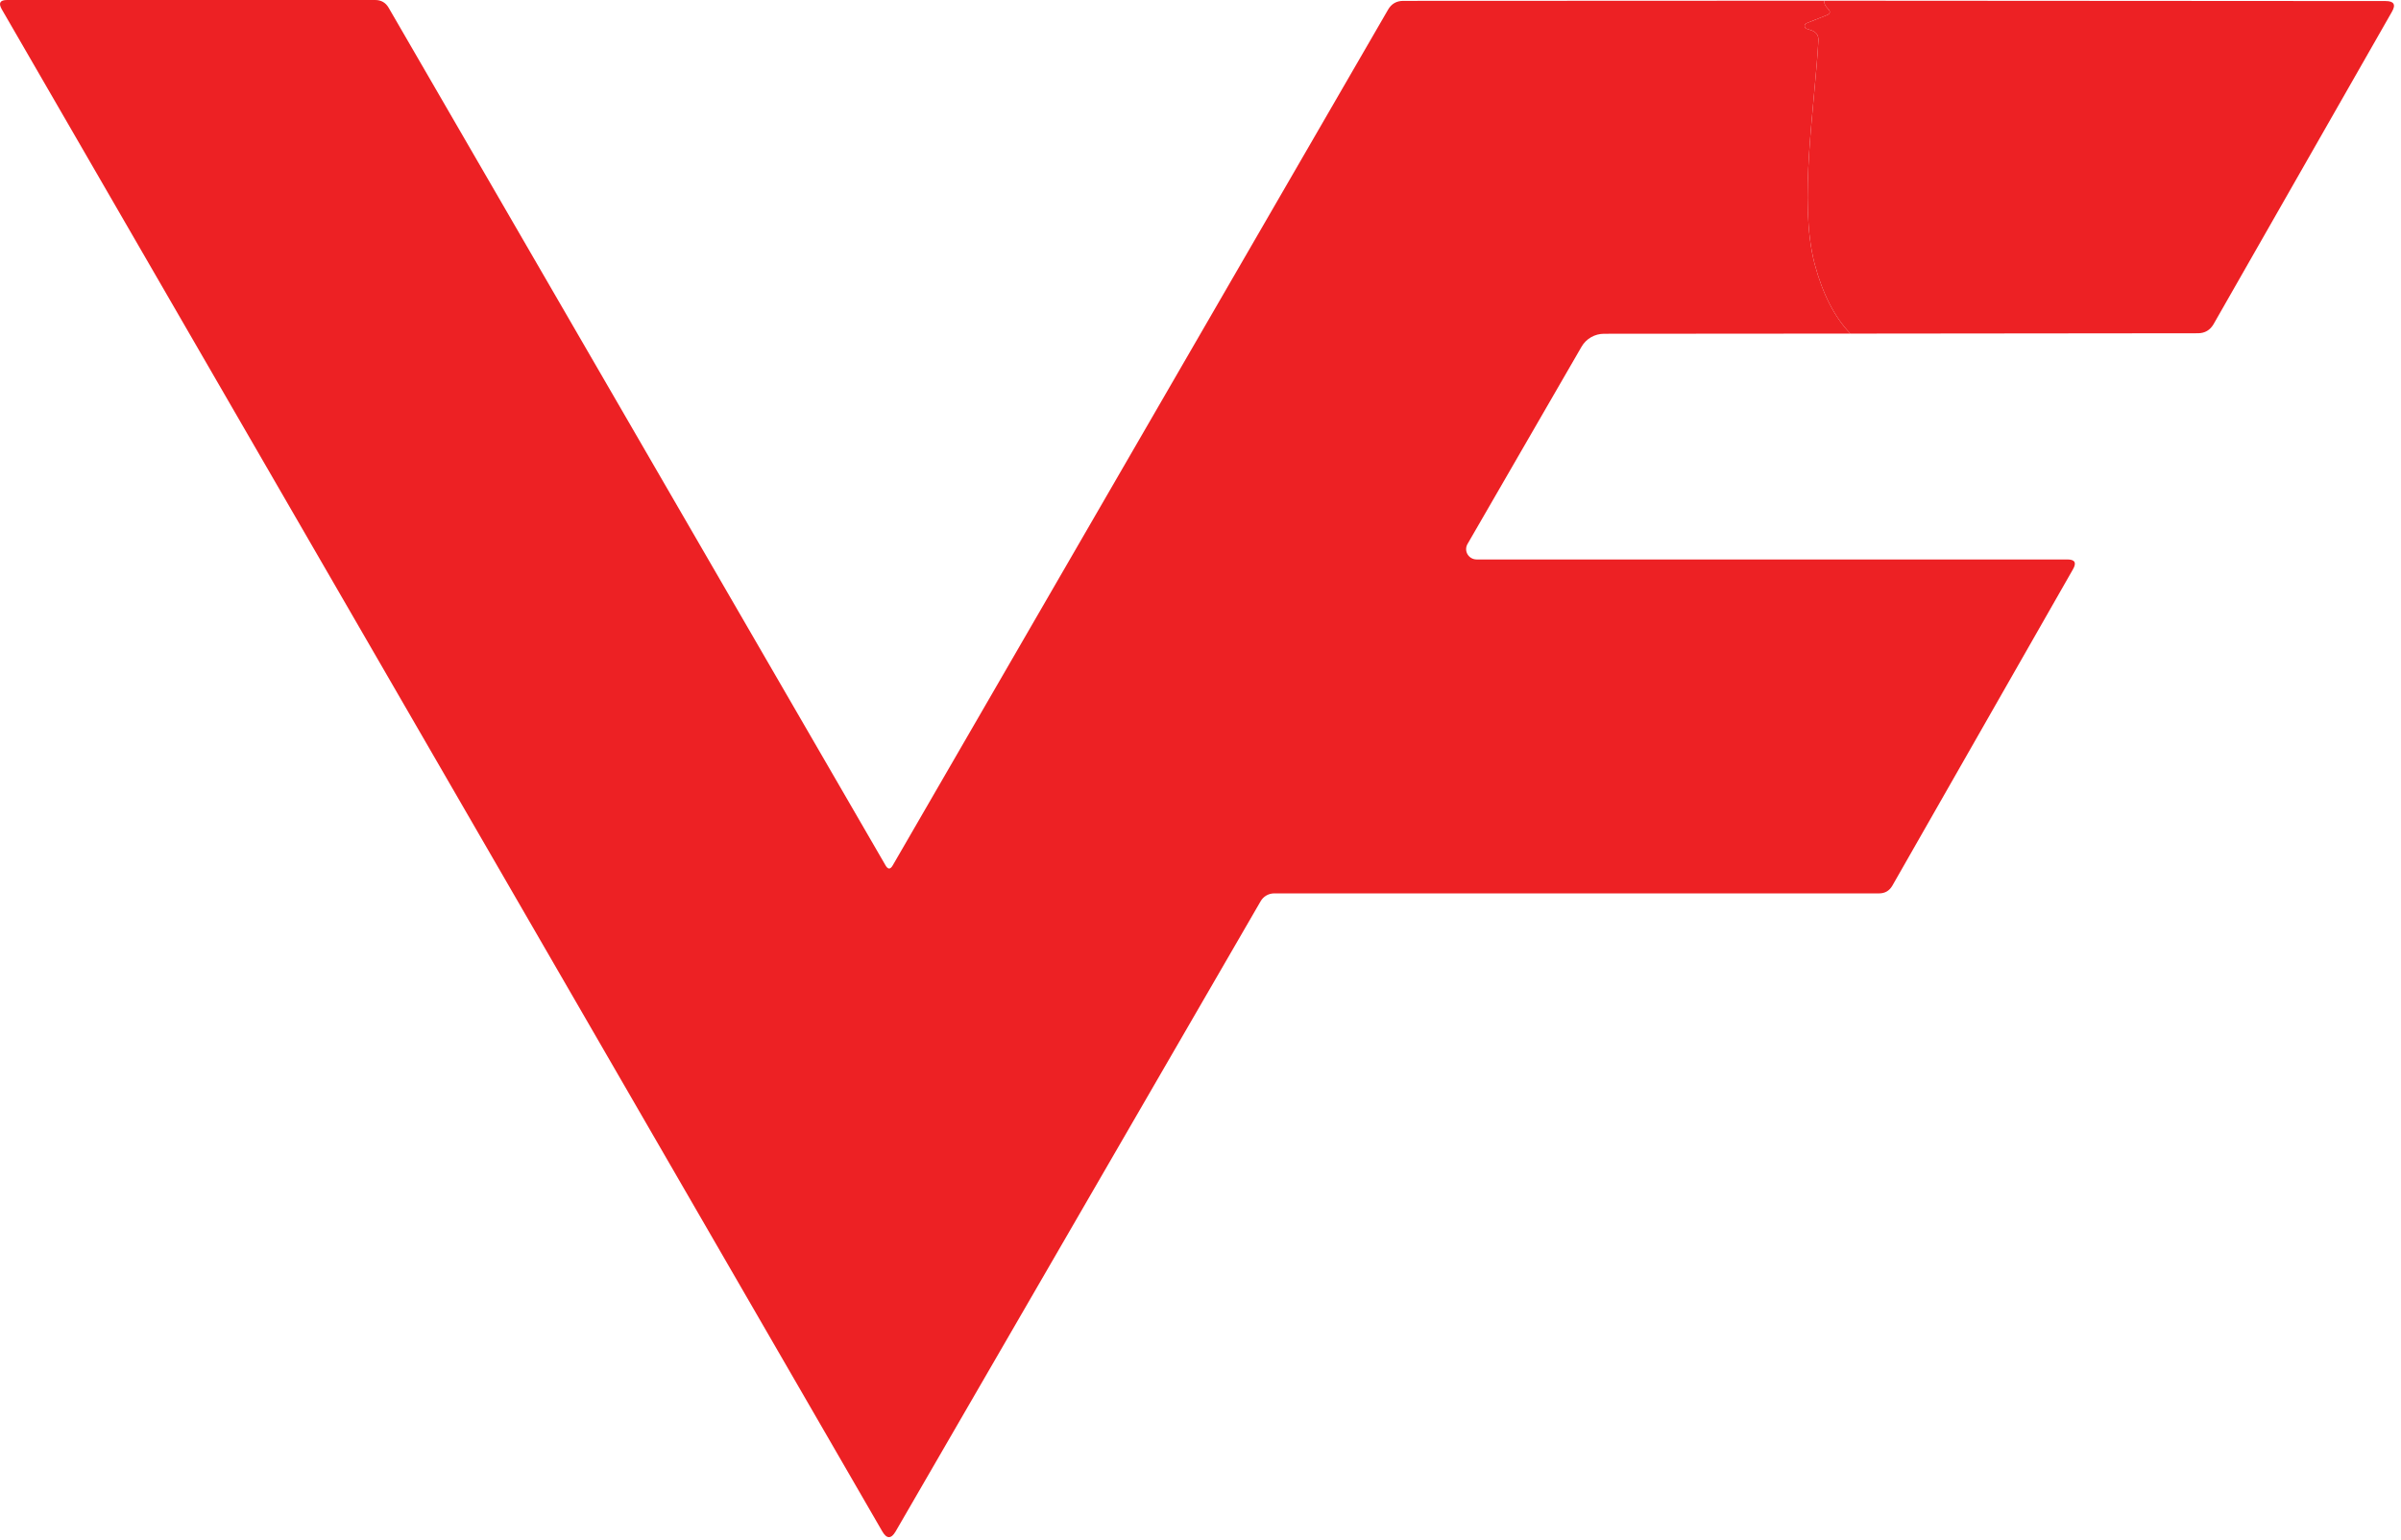
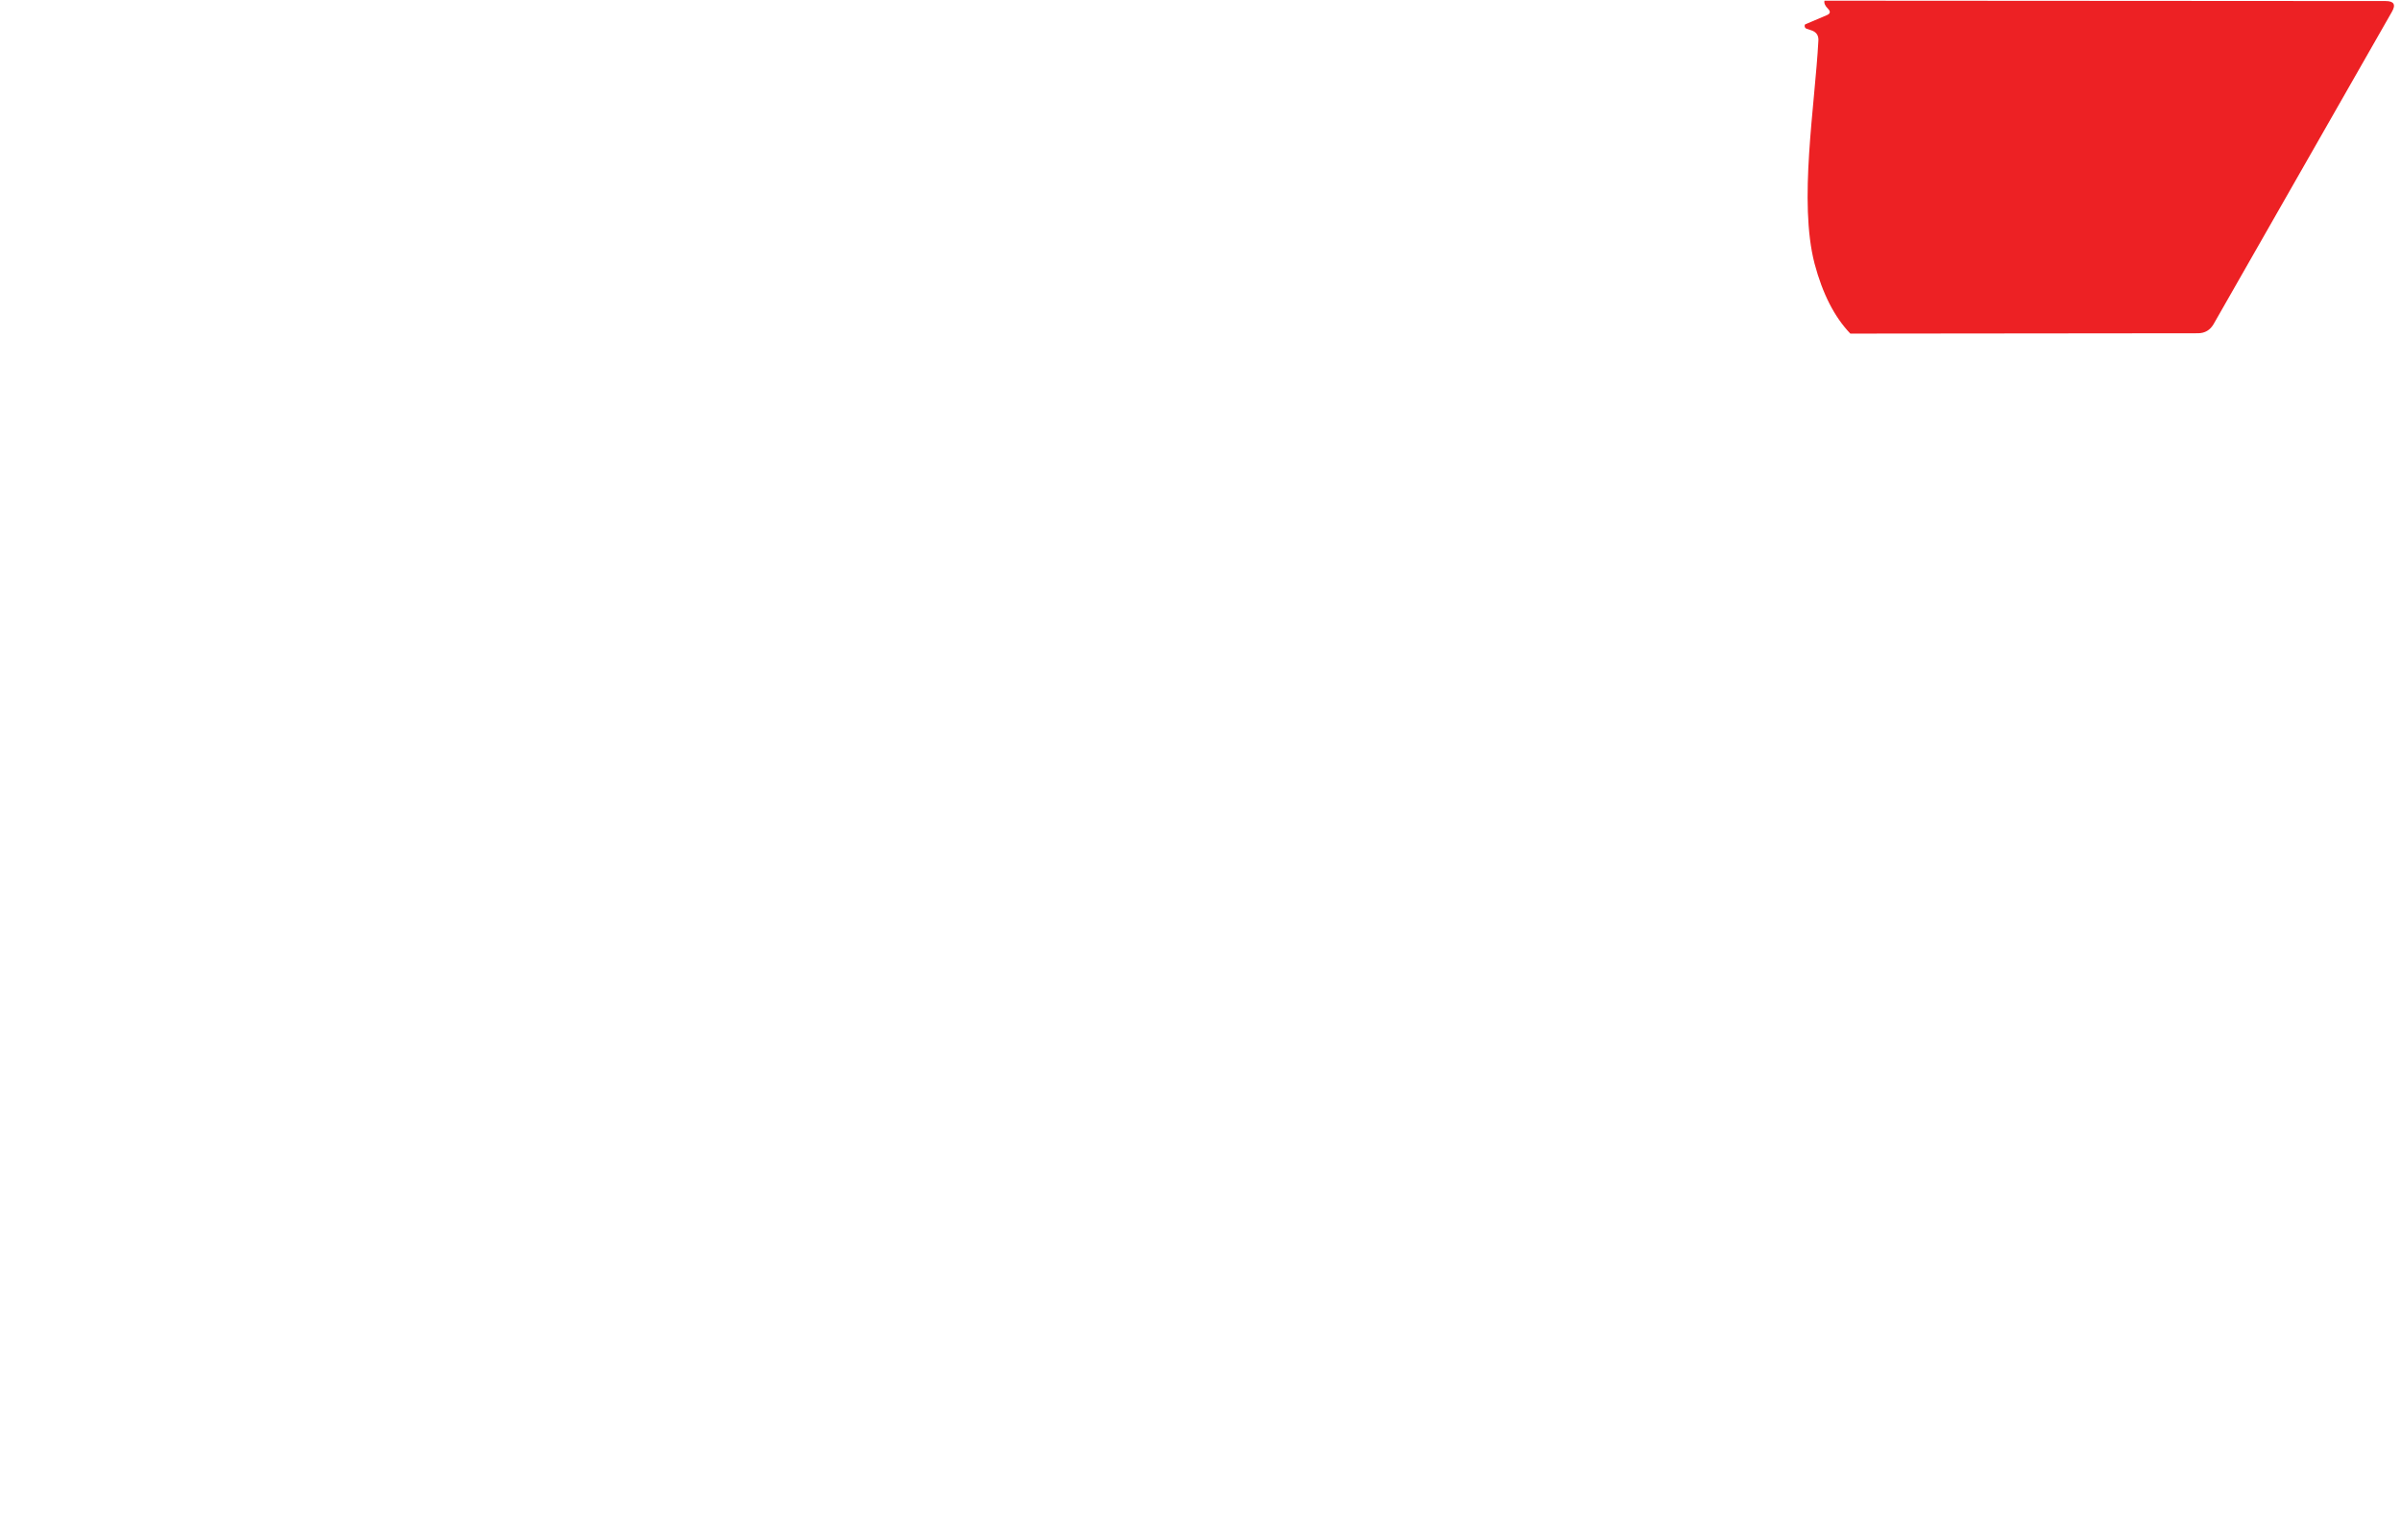
<svg xmlns="http://www.w3.org/2000/svg" width="254" height="163" viewBox="0 0 254 163" fill="none">
-   <path d="M193.007 0.073C192.946 0.33 193.069 0.612 193.375 0.918C193.681 1.224 193.632 1.456 193.228 1.615L191.098 2.46C191.039 2.485 190.989 2.528 190.955 2.583C190.921 2.638 190.905 2.702 190.909 2.767C190.913 2.831 190.937 2.893 190.977 2.943C191.018 2.993 191.073 3.03 191.135 3.047C191.319 3.109 191.502 3.17 191.686 3.231C192.163 3.414 192.389 3.763 192.365 4.277C191.998 11.198 190.254 21.35 191.961 27.903C192.805 31.085 194.066 33.551 195.743 35.301L169.694 35.32C169.208 35.319 168.732 35.446 168.313 35.688C167.894 35.93 167.547 36.278 167.307 36.696L155.246 57.569C155.15 57.733 155.099 57.92 155.099 58.11C155.099 58.3 155.15 58.488 155.247 58.653C155.344 58.819 155.483 58.957 155.65 59.053C155.818 59.15 156.008 59.201 156.201 59.203H218.708C219.503 59.203 219.699 59.551 219.295 60.249L200.185 93.733C199.867 94.271 199.402 94.54 198.79 94.54H134.796C134.506 94.54 134.221 94.617 133.969 94.762C133.718 94.907 133.509 95.115 133.364 95.367L94.759 162.041C94.281 162.873 93.804 162.873 93.327 162.041L0.182 0.973C-0.186 0.324 0.004 0 0.751 0H39.687C40.323 0 40.8 0.275 41.118 0.826L93.676 91.567C93.933 92.019 94.19 92.019 94.447 91.567L146.839 1.028C147.194 0.404 147.732 0.092 148.454 0.092L193.007 0.073Z" fill="#ED2124" />
-   <path d="M193.009 0.074L252.377 0.111C253.258 0.111 253.479 0.49 253.038 1.249L234.167 34.311C233.799 34.935 233.261 35.253 232.551 35.265L195.745 35.302C194.068 33.552 192.807 31.086 191.963 27.904C190.256 21.35 192 11.199 192.367 4.278C192.391 3.764 192.165 3.415 191.688 3.232C191.504 3.171 191.32 3.109 191.137 3.048C191.075 3.03 191.02 2.994 190.979 2.944C190.939 2.893 190.915 2.832 190.911 2.767C190.907 2.703 190.923 2.639 190.957 2.584C190.991 2.529 191.041 2.486 191.1 2.461L193.23 1.616C193.634 1.457 193.682 1.225 193.377 0.919C193.071 0.613 192.948 0.331 193.009 0.074Z" fill="#ED2124" />
+   <path d="M193.009 0.074L252.377 0.111C253.258 0.111 253.479 0.49 253.038 1.249L234.167 34.311C233.799 34.935 233.261 35.253 232.551 35.265L195.745 35.302C194.068 33.552 192.807 31.086 191.963 27.904C190.256 21.35 192 11.199 192.367 4.278C192.391 3.764 192.165 3.415 191.688 3.232C191.504 3.171 191.32 3.109 191.137 3.048C191.075 3.03 191.02 2.994 190.979 2.944C190.939 2.893 190.915 2.832 190.911 2.767C190.907 2.703 190.923 2.639 190.957 2.584L193.23 1.616C193.634 1.457 193.682 1.225 193.377 0.919C193.071 0.613 192.948 0.331 193.009 0.074Z" fill="#ED2124" />
</svg>